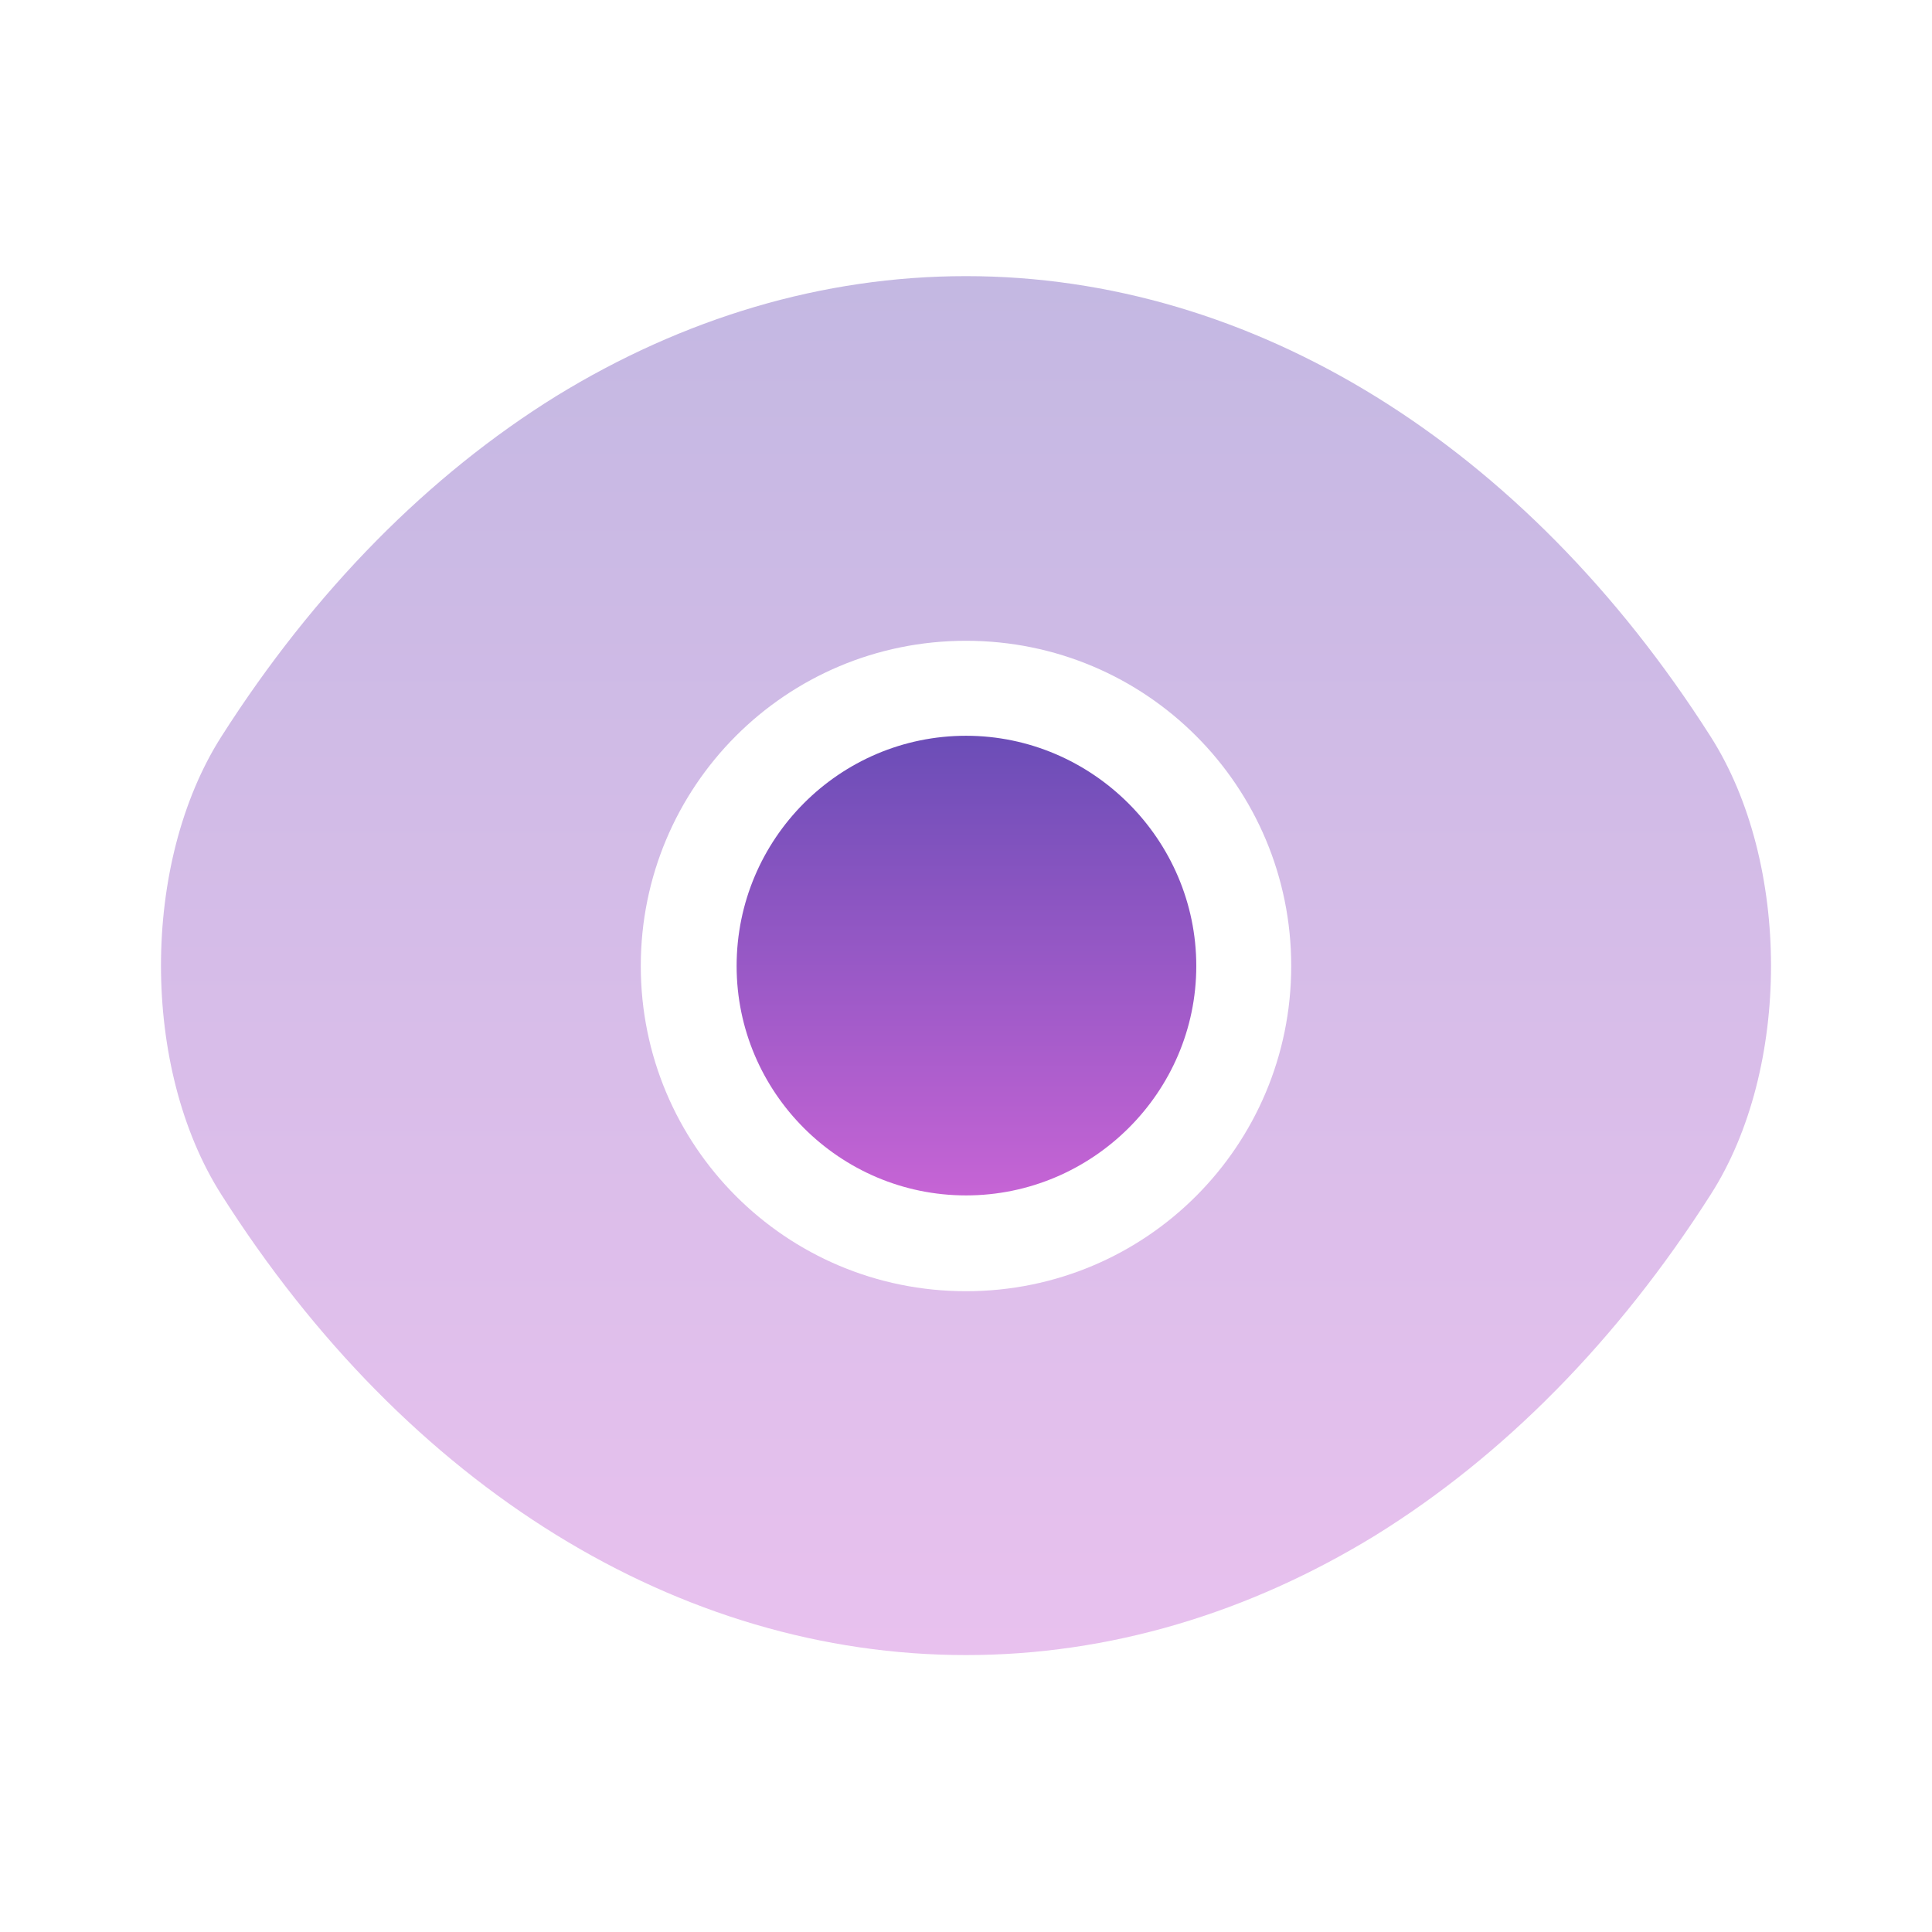
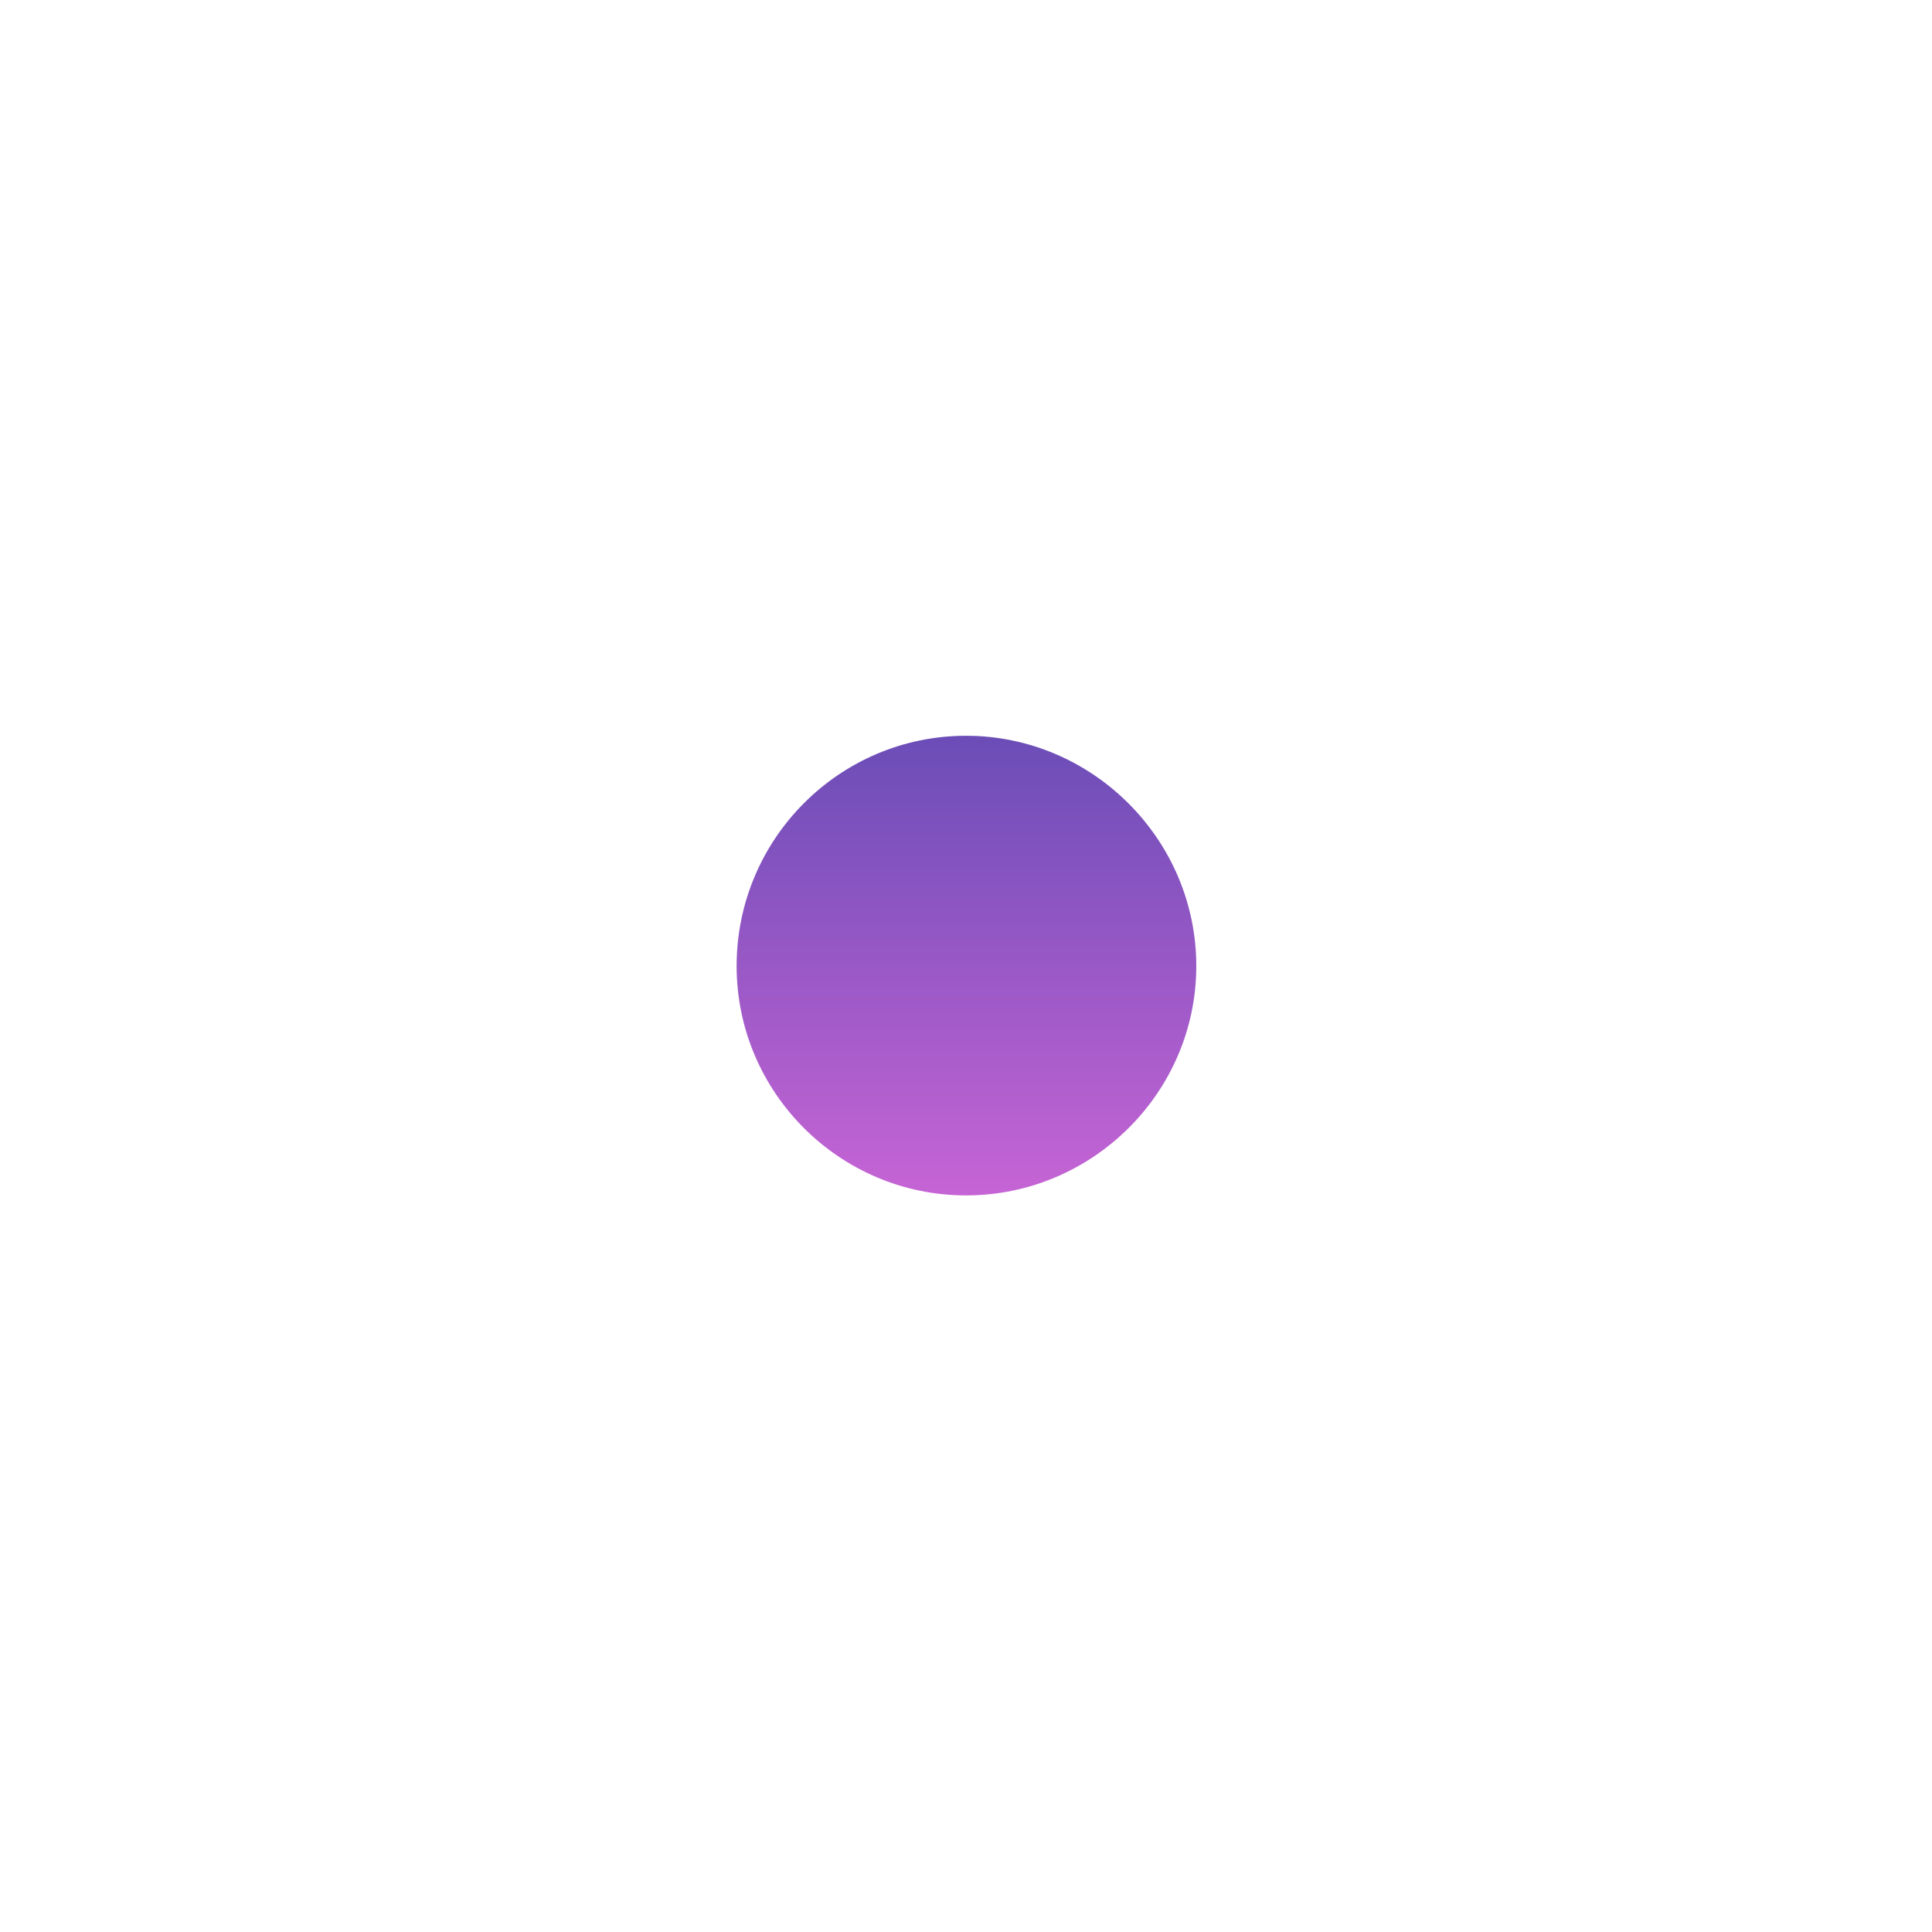
<svg xmlns="http://www.w3.org/2000/svg" width="66" height="66" viewBox="0 0 66 66" fill="none">
-   <path opacity="0.4" d="M58.438 25.163C52.085 15.18 42.79 9.433 33 9.433C28.105 9.433 23.348 10.863 19.003 13.53C14.658 16.225 10.752 20.158 7.562 25.163C4.812 29.48 4.812 36.493 7.562 40.81C13.915 50.82 23.21 56.54 33 56.54C37.895 56.54 42.653 55.11 46.998 52.443C51.343 49.748 55.248 45.815 58.438 40.81C61.188 36.52 61.188 29.48 58.438 25.163ZM33 44.11C26.84 44.11 21.89 39.133 21.89 33C21.89 26.868 26.84 21.89 33 21.89C39.16 21.89 44.11 26.868 44.11 33C44.11 39.133 39.16 44.11 33 44.11Z" fill="url(#paint0_linear_1500_30705)" />
  <path d="M33.002 25.135C28.684 25.135 25.164 28.655 25.164 33C25.164 37.317 28.684 40.837 33.002 40.837C37.319 40.837 40.867 37.317 40.867 33C40.867 28.682 37.319 25.135 33.002 25.135Z" fill="url(#paint1_linear_1500_30705)" />
  <defs>
    <linearGradient id="paint0_linear_1500_30705" x1="33" y1="9.433" x2="33" y2="56.54" gradientUnits="userSpaceOnUse">
      <stop stop-color="#6B4DB7" />
      <stop offset="1" stop-color="#C664D5" />
    </linearGradient>
    <linearGradient id="paint1_linear_1500_30705" x1="33.015" y1="25.135" x2="33.015" y2="40.837" gradientUnits="userSpaceOnUse">
      <stop stop-color="#6B4DB7" />
      <stop offset="1" stop-color="#C664D5" />
    </linearGradient>
  </defs>
</svg>